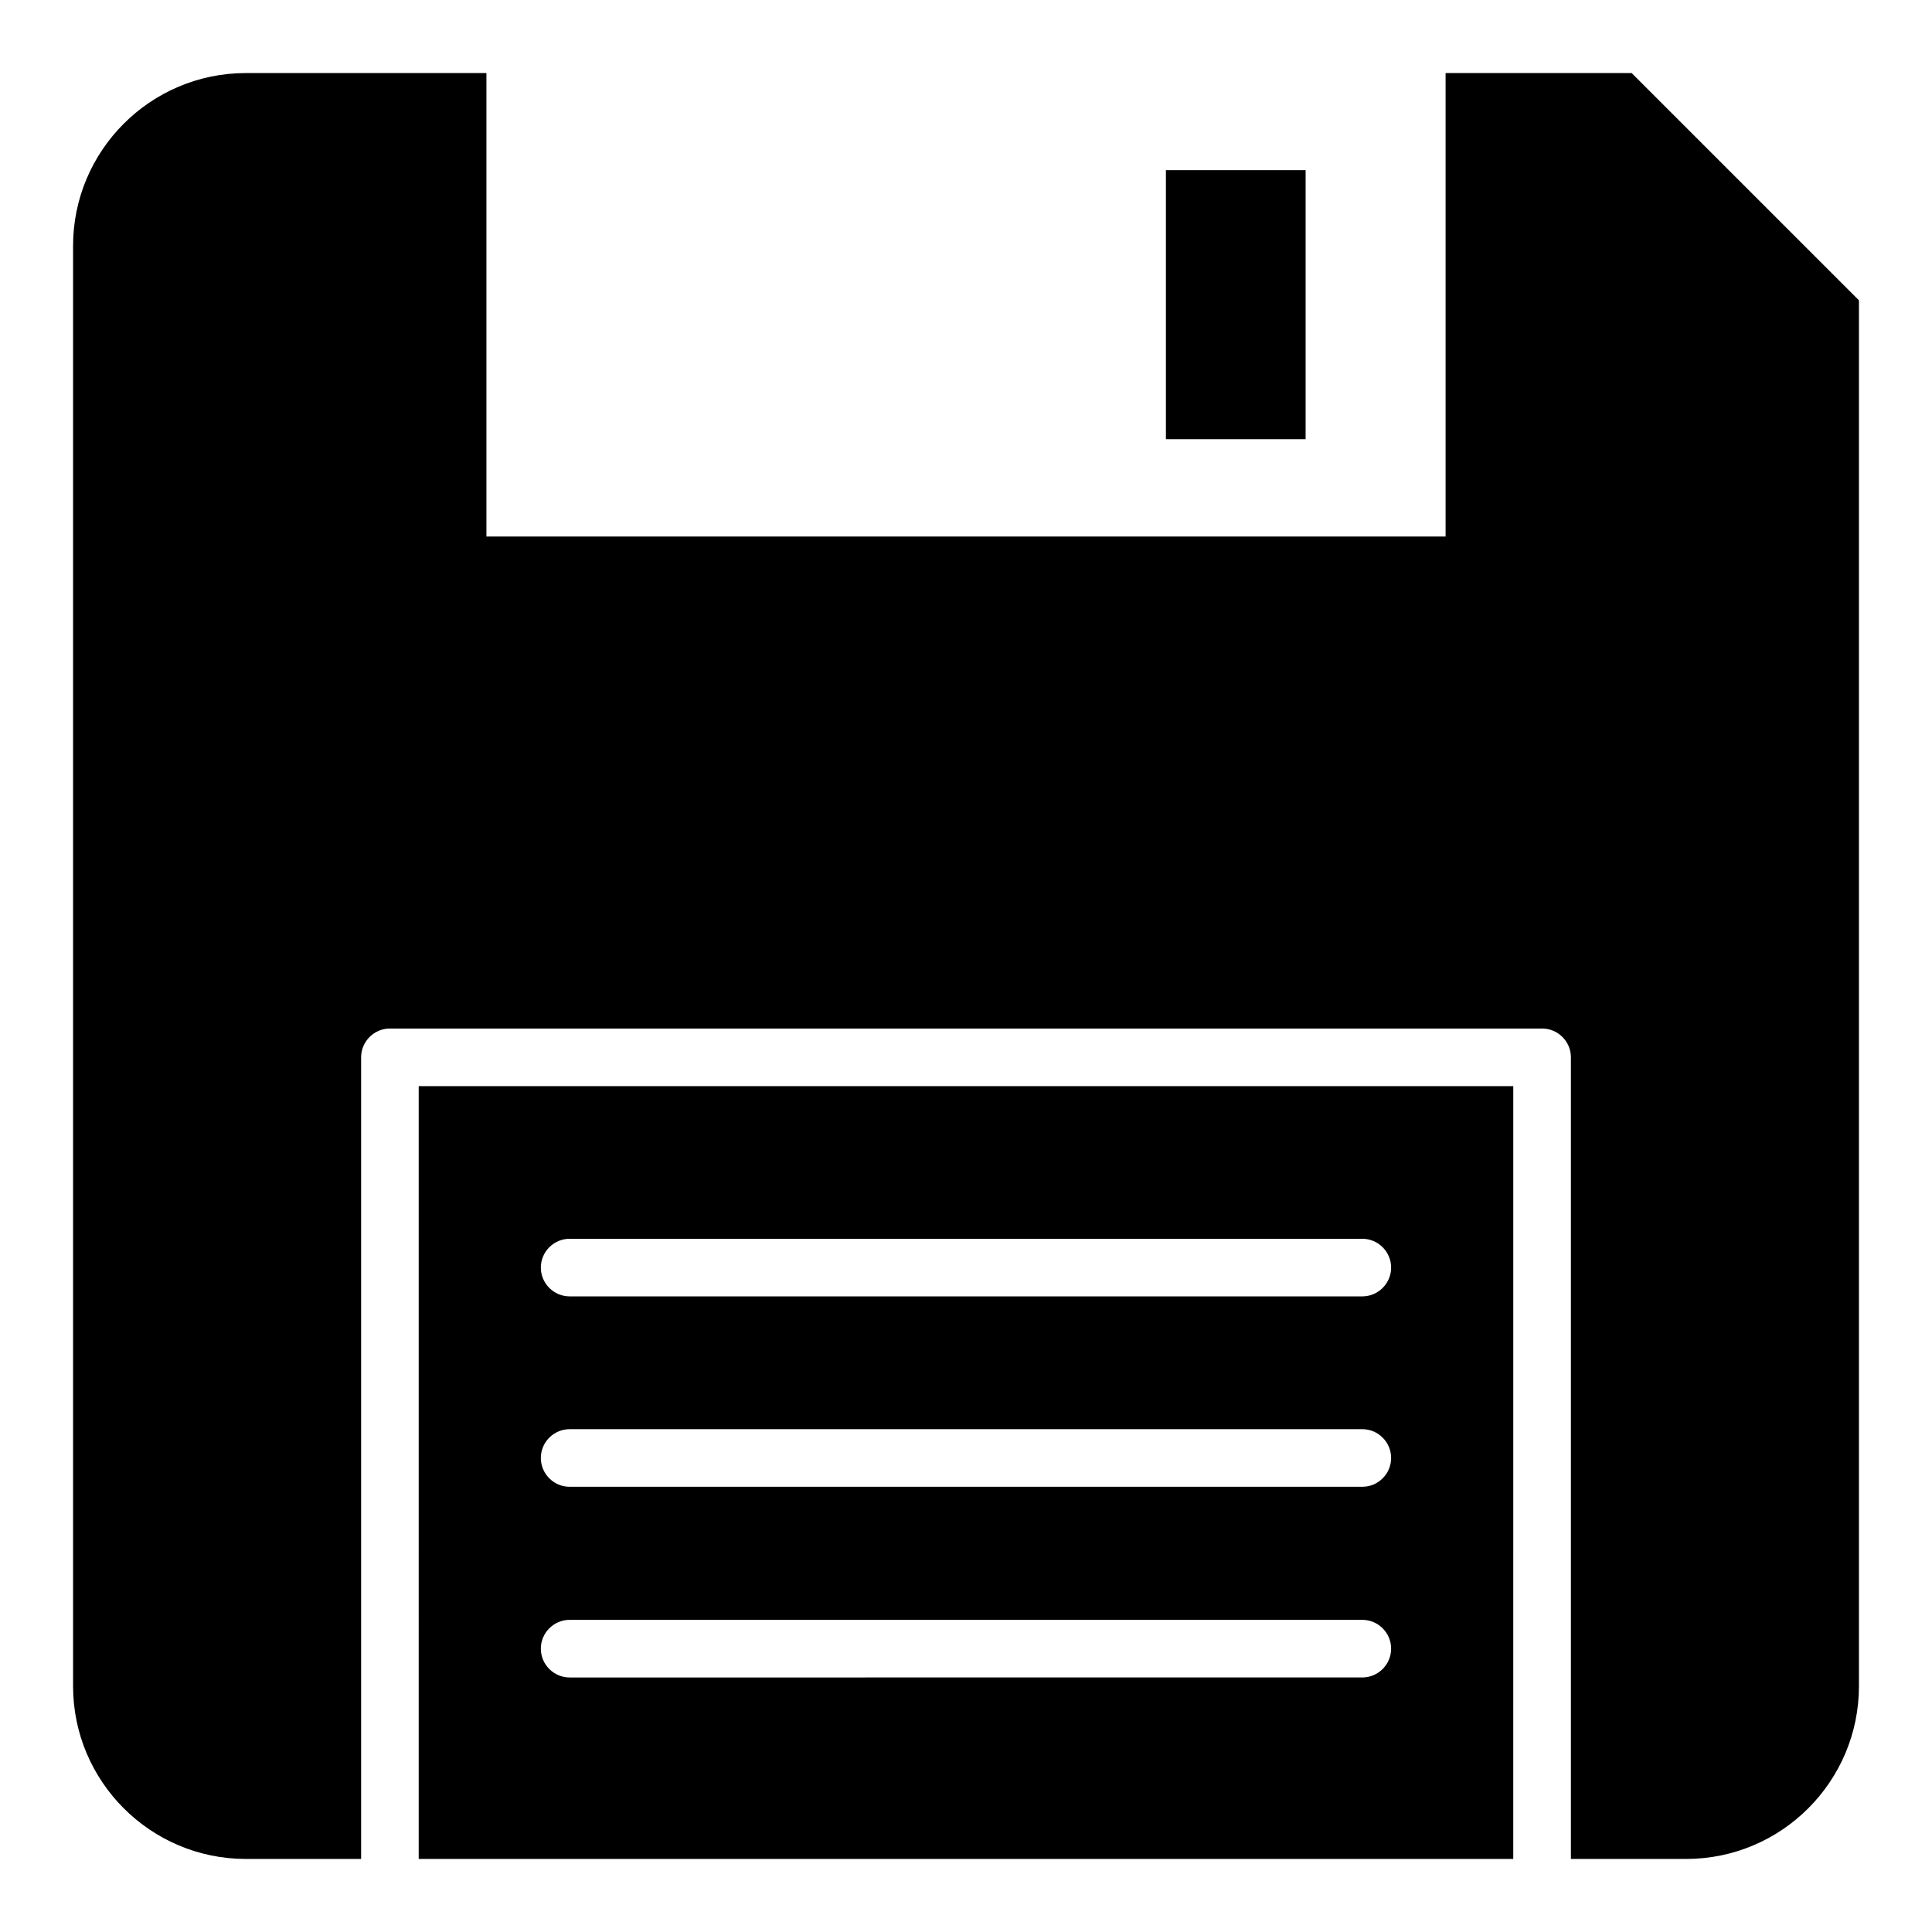
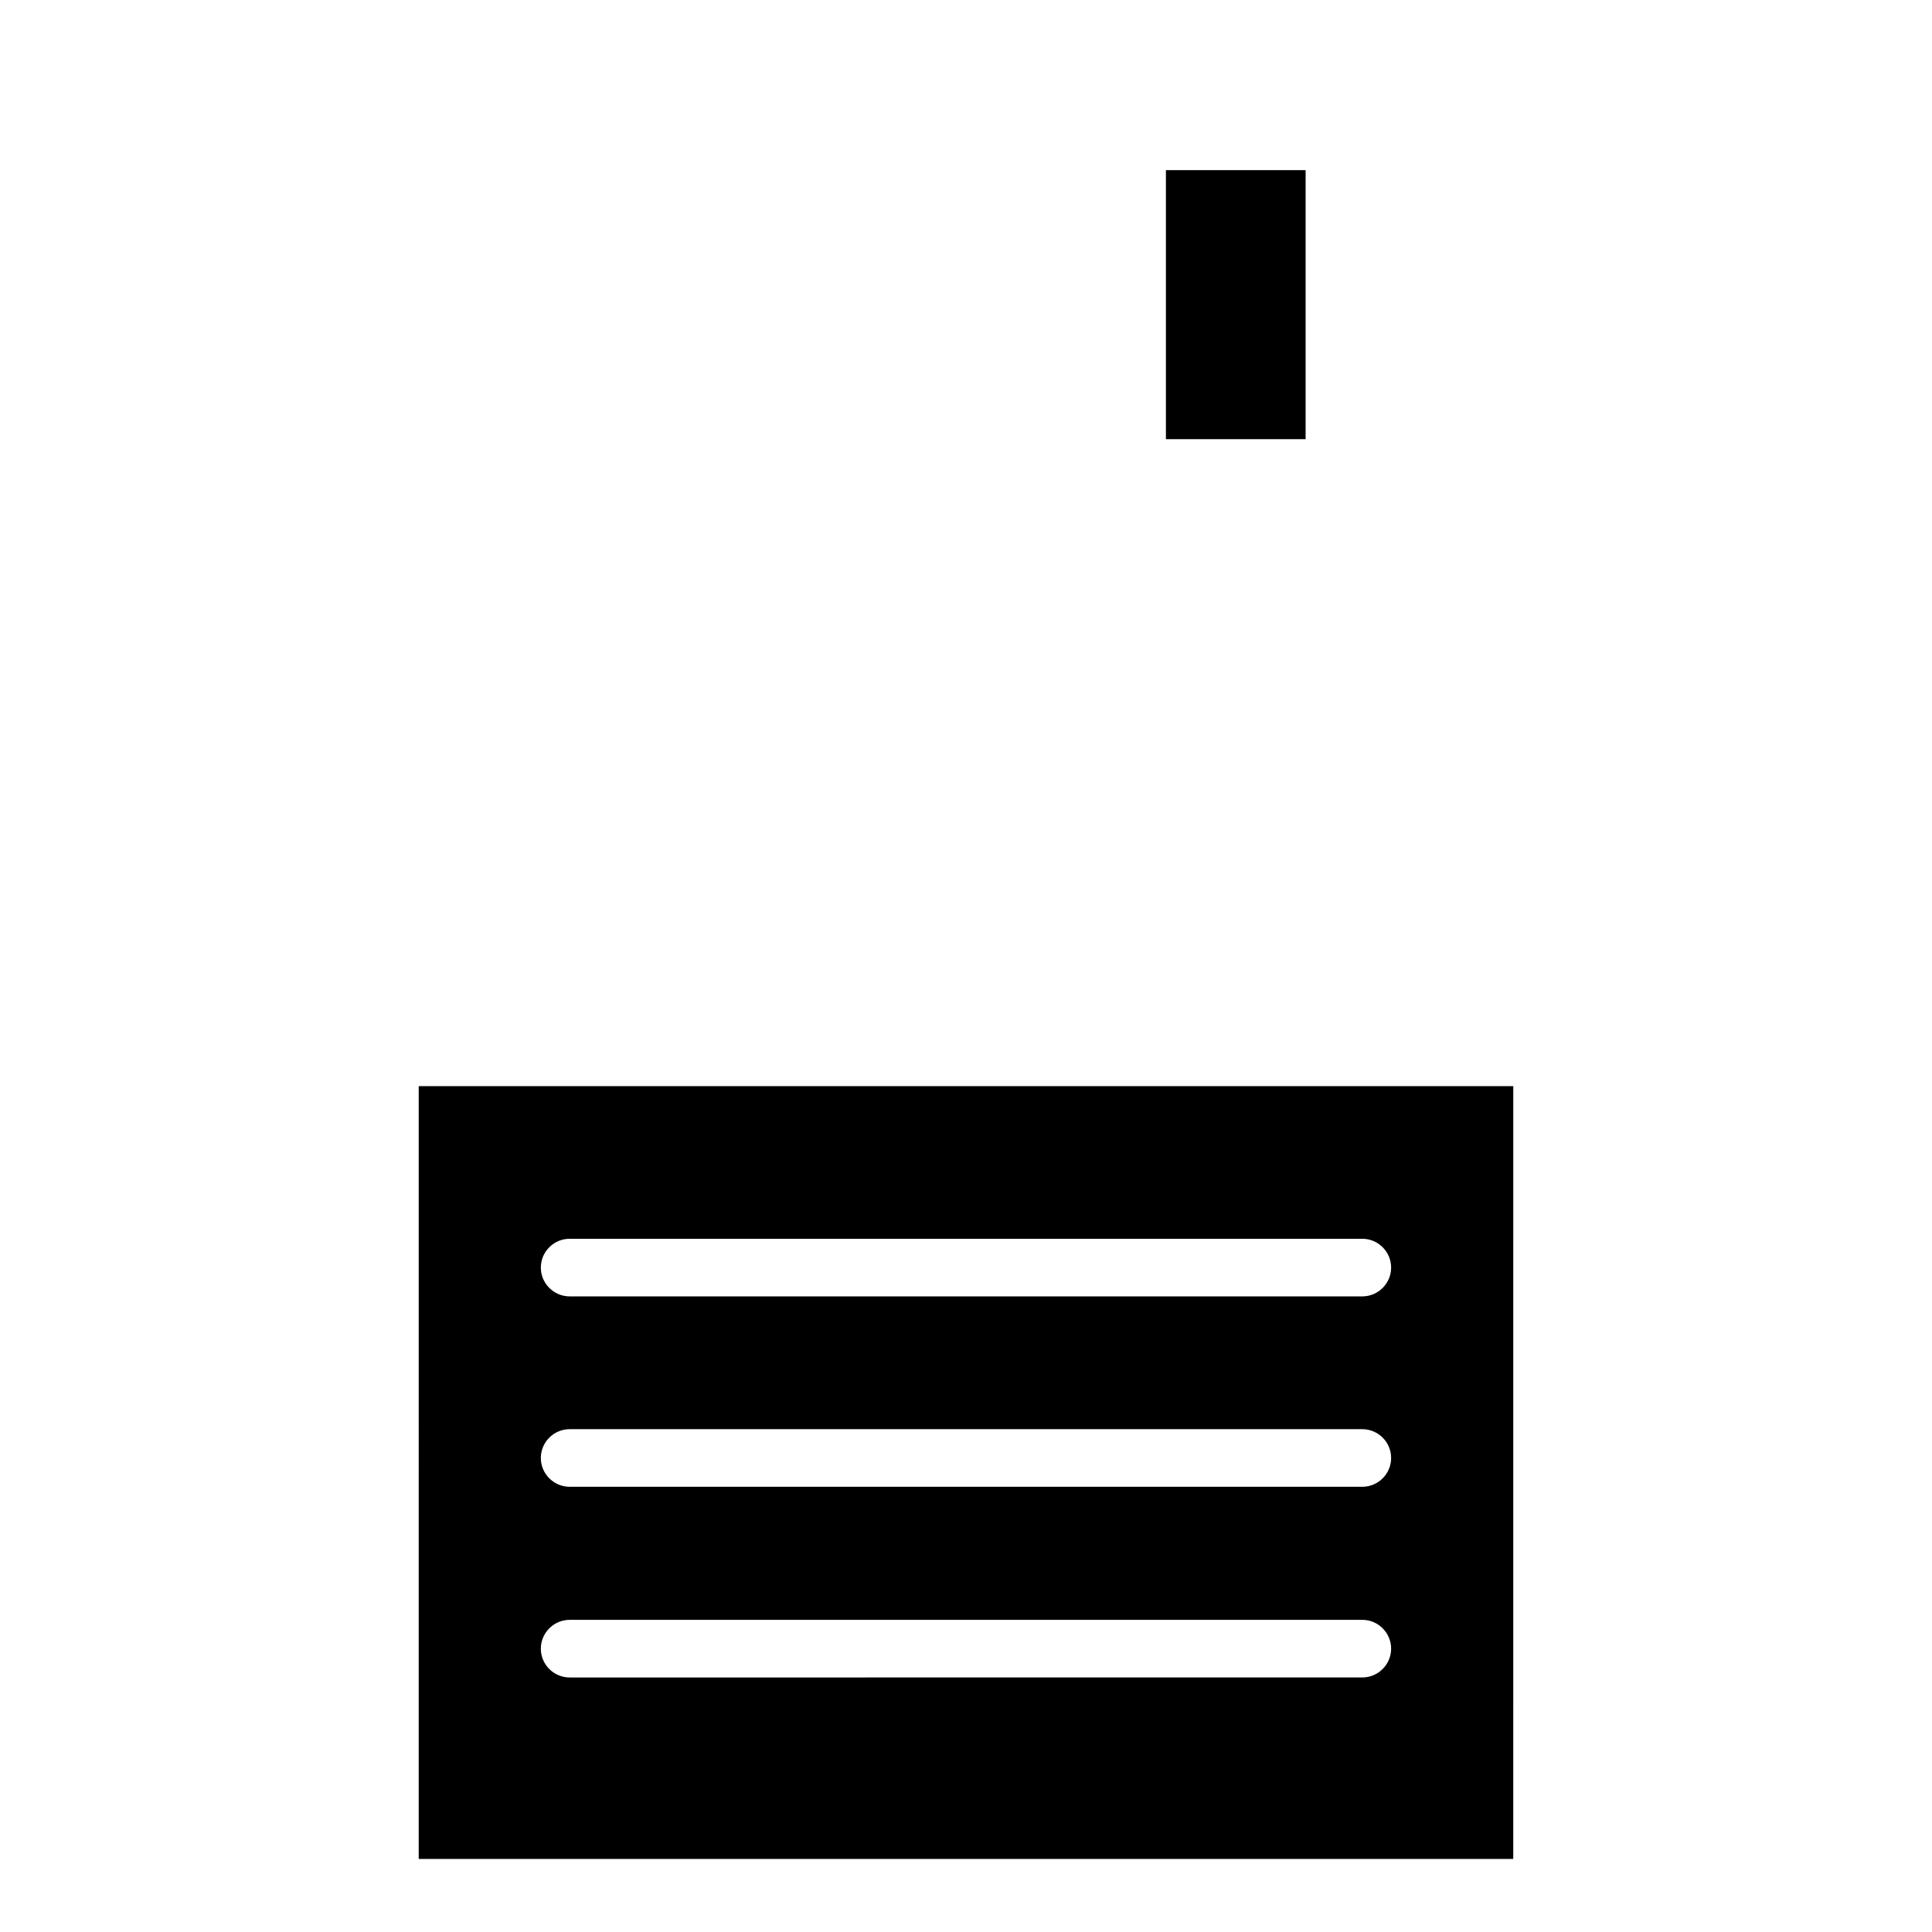
<svg xmlns="http://www.w3.org/2000/svg" fill="#000000" width="800px" height="800px" version="1.1" viewBox="144 144 512 512">
  <g>
    <path d="m254.96 636.64h290.07l0.004-204.8h-290.07zm40-164.35h210.07c4.199 0 7.633 3.434 7.633 7.633s-3.434 7.633-7.633 7.633h-210.07c-4.199 0-7.633-3.434-7.633-7.633s3.434-7.633 7.633-7.633zm0 50.457h210.07c4.199 0 7.633 3.434 7.633 7.633 0 4.199-3.434 7.633-7.633 7.633h-210.07c-4.199 0-7.633-3.434-7.633-7.633 0-4.199 3.434-7.633 7.633-7.633zm0 50.531h210.07c4.199 0 7.633 3.434 7.633 7.633 0 4.199-3.434 7.633-7.633 7.633l-210.07 0.004c-4.199 0-7.633-3.434-7.633-7.633 0-4.199 3.434-7.637 7.633-7.637z" />
    <path d="m452.98 189.09h37.023v71.297h-37.023z" />
-     <path d="m576.41 163.36h-49.312v122.82h-254.19v-122.82h-63.742c-25.266 0-45.801 20.535-45.801 45.801v381.68c0 25.266 20.535 45.801 45.801 45.801h30.535v-212.44c0-4.199 3.434-7.633 7.633-7.633h305.34c4.199 0 7.633 3.434 7.633 7.633v212.44h30.535c25.266 0 45.801-20.535 45.801-45.801v-367.25z" />
  </g>
</svg>